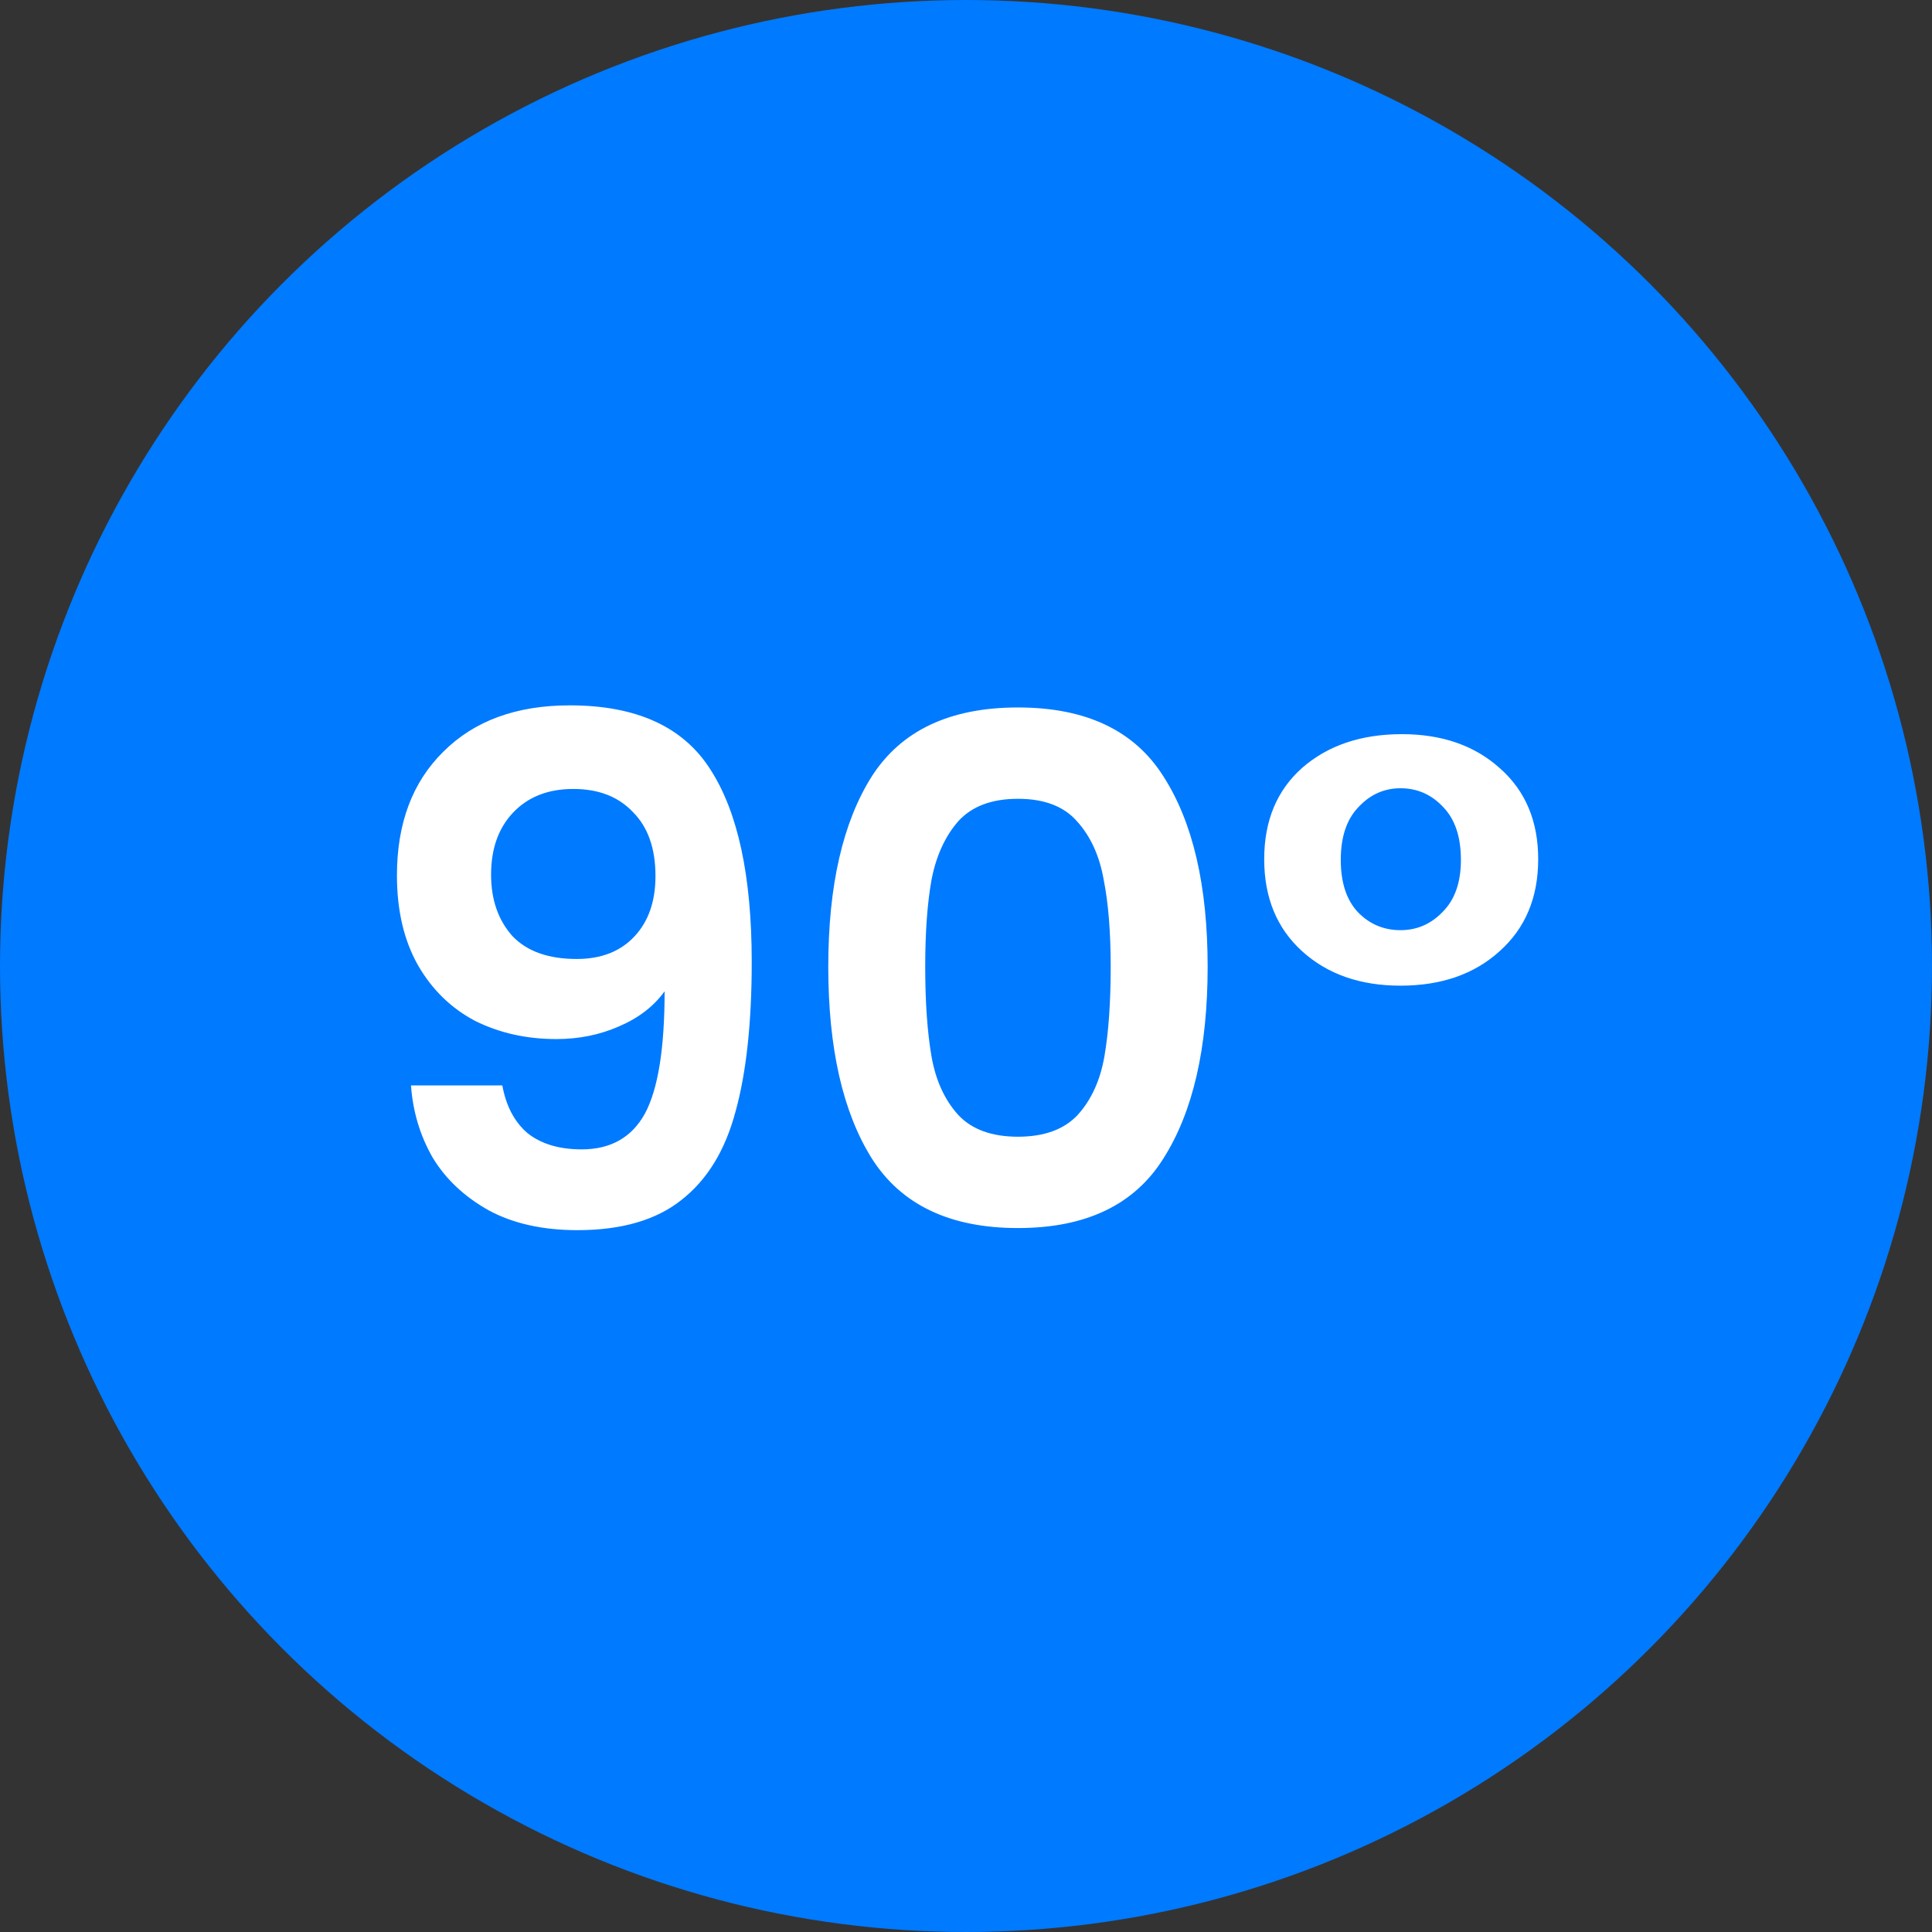
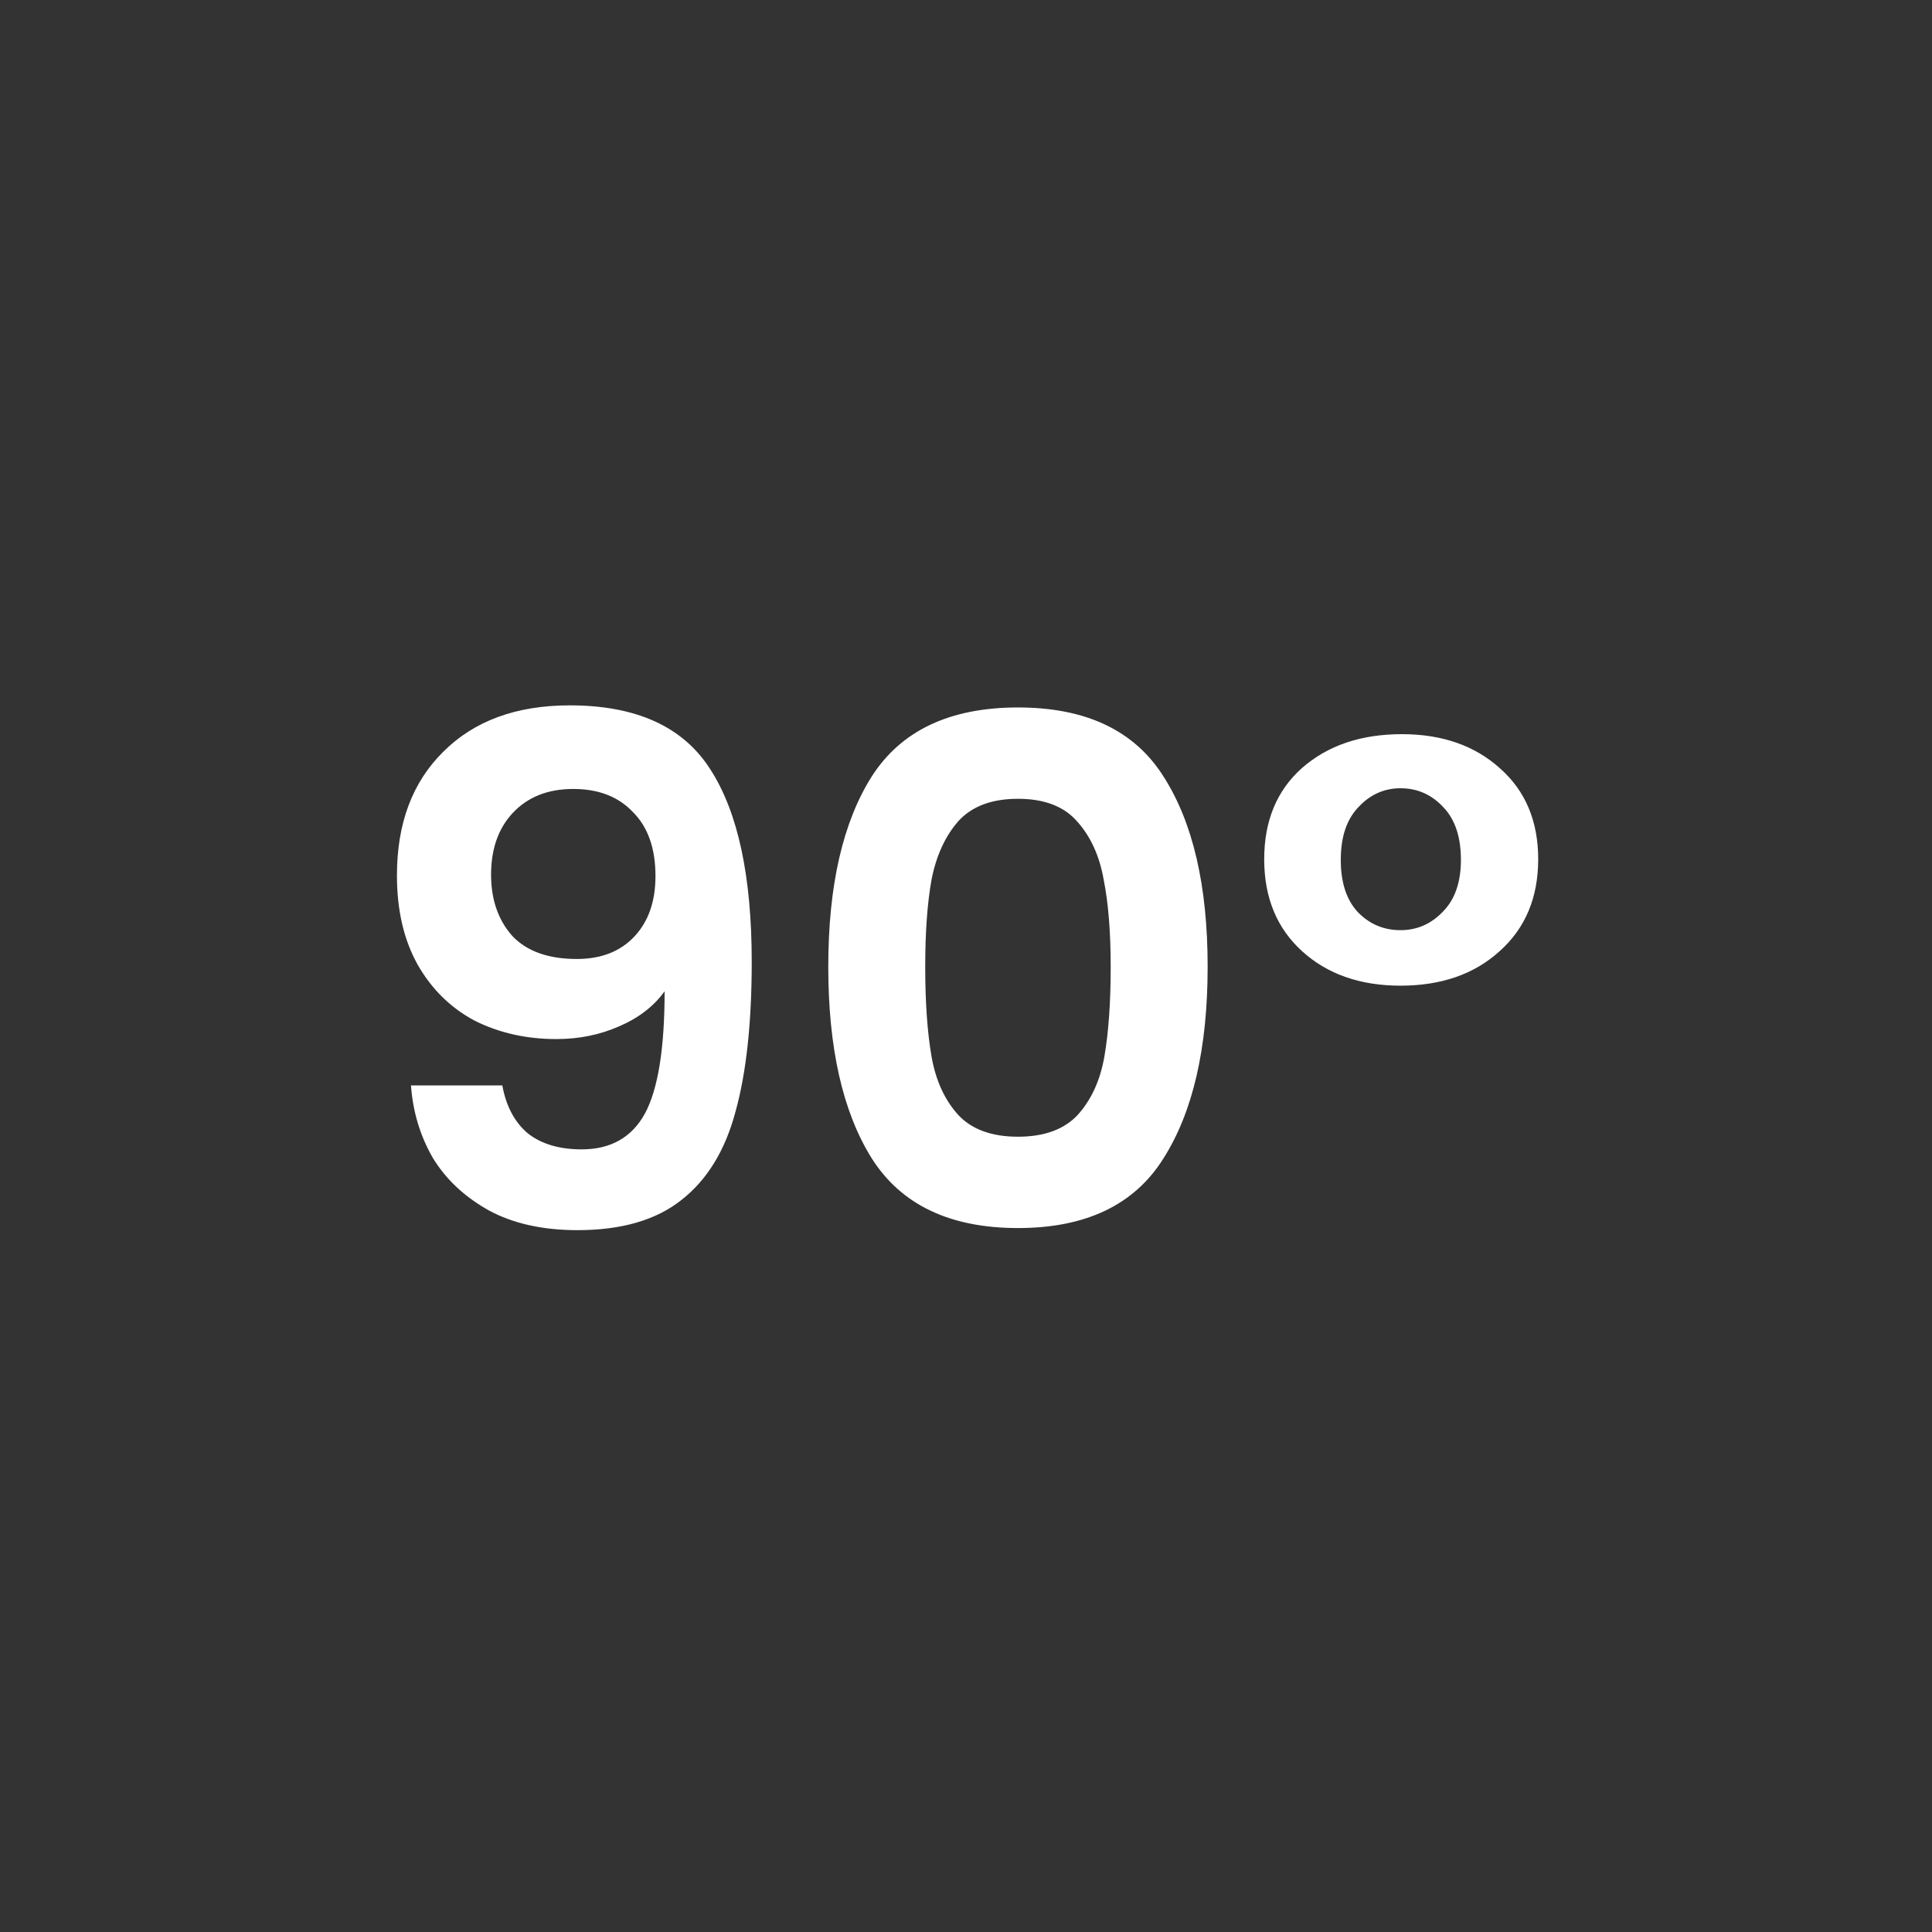
<svg xmlns="http://www.w3.org/2000/svg" width="66" height="66" viewBox="0 0 66 66" fill="none">
  <rect x="0" y="0" width="66" height="66" fill="#333333" stroke="none" />
-   <circle cx="33" cy="33" r="33" fill="#007AFF" />
  <path d="M17.16 37.08C17.288 37.784 17.576 38.328 18.024 38.712C18.488 39.08 19.104 39.264 19.872 39.264C20.864 39.264 21.584 38.856 22.032 38.04C22.48 37.208 22.704 35.816 22.704 33.864C22.336 34.376 21.816 34.776 21.144 35.064C20.488 35.352 19.776 35.496 19.008 35.496C17.984 35.496 17.056 35.288 16.224 34.872C15.408 34.44 14.76 33.808 14.28 32.976C13.8 32.128 13.56 31.104 13.56 29.904C13.56 28.128 14.088 26.72 15.144 25.68C16.2 24.624 17.64 24.096 19.464 24.096C21.736 24.096 23.336 24.824 24.264 26.28C25.208 27.736 25.68 29.928 25.68 32.856C25.68 34.936 25.496 36.64 25.128 37.968C24.776 39.296 24.16 40.304 23.28 40.992C22.416 41.68 21.232 42.024 19.728 42.024C18.544 42.024 17.536 41.8 16.704 41.352C15.872 40.888 15.232 40.288 14.784 39.552C14.352 38.8 14.104 37.976 14.04 37.08H17.16ZM19.704 32.76C20.536 32.76 21.192 32.504 21.672 31.992C22.152 31.48 22.392 30.792 22.392 29.928C22.392 28.984 22.136 28.256 21.624 27.744C21.128 27.216 20.448 26.952 19.584 26.952C18.72 26.952 18.032 27.224 17.52 27.768C17.024 28.296 16.776 29 16.776 29.88C16.776 30.728 17.016 31.424 17.496 31.968C17.992 32.496 18.728 32.76 19.704 32.76ZM28.295 33.024C28.295 30.256 28.791 28.088 29.783 26.52C30.791 24.952 32.455 24.168 34.775 24.168C37.095 24.168 38.751 24.952 39.743 26.52C40.751 28.088 41.255 30.256 41.255 33.024C41.255 35.808 40.751 37.992 39.743 39.576C38.751 41.16 37.095 41.952 34.775 41.952C32.455 41.952 30.791 41.16 29.783 39.576C28.791 37.992 28.295 35.808 28.295 33.024ZM37.943 33.024C37.943 31.84 37.863 30.848 37.703 30.048C37.559 29.232 37.255 28.568 36.791 28.056C36.343 27.544 35.671 27.288 34.775 27.288C33.879 27.288 33.199 27.544 32.735 28.056C32.287 28.568 31.983 29.232 31.823 30.048C31.679 30.848 31.607 31.84 31.607 33.024C31.607 34.24 31.679 35.264 31.823 36.096C31.967 36.912 32.271 37.576 32.735 38.088C33.199 38.584 33.879 38.832 34.775 38.832C35.671 38.832 36.351 38.584 36.815 38.088C37.279 37.576 37.583 36.912 37.727 36.096C37.871 35.264 37.943 34.24 37.943 33.024ZM43.187 29.352C43.187 28.04 43.619 27 44.483 26.232C45.363 25.464 46.499 25.08 47.891 25.08C49.267 25.08 50.387 25.472 51.251 26.256C52.115 27.024 52.547 28.056 52.547 29.352C52.547 30.664 52.107 31.712 51.227 32.496C50.363 33.28 49.235 33.672 47.843 33.672C46.467 33.672 45.347 33.28 44.483 32.496C43.619 31.712 43.187 30.664 43.187 29.352ZM49.907 29.376C49.907 28.592 49.707 27.992 49.307 27.576C48.907 27.144 48.419 26.928 47.843 26.928C47.283 26.928 46.803 27.144 46.403 27.576C46.003 27.992 45.803 28.592 45.803 29.376C45.803 30.144 45.995 30.736 46.379 31.152C46.779 31.568 47.267 31.776 47.843 31.776C48.403 31.776 48.883 31.568 49.283 31.152C49.699 30.736 49.907 30.144 49.907 29.376Z" fill="white" />
</svg>